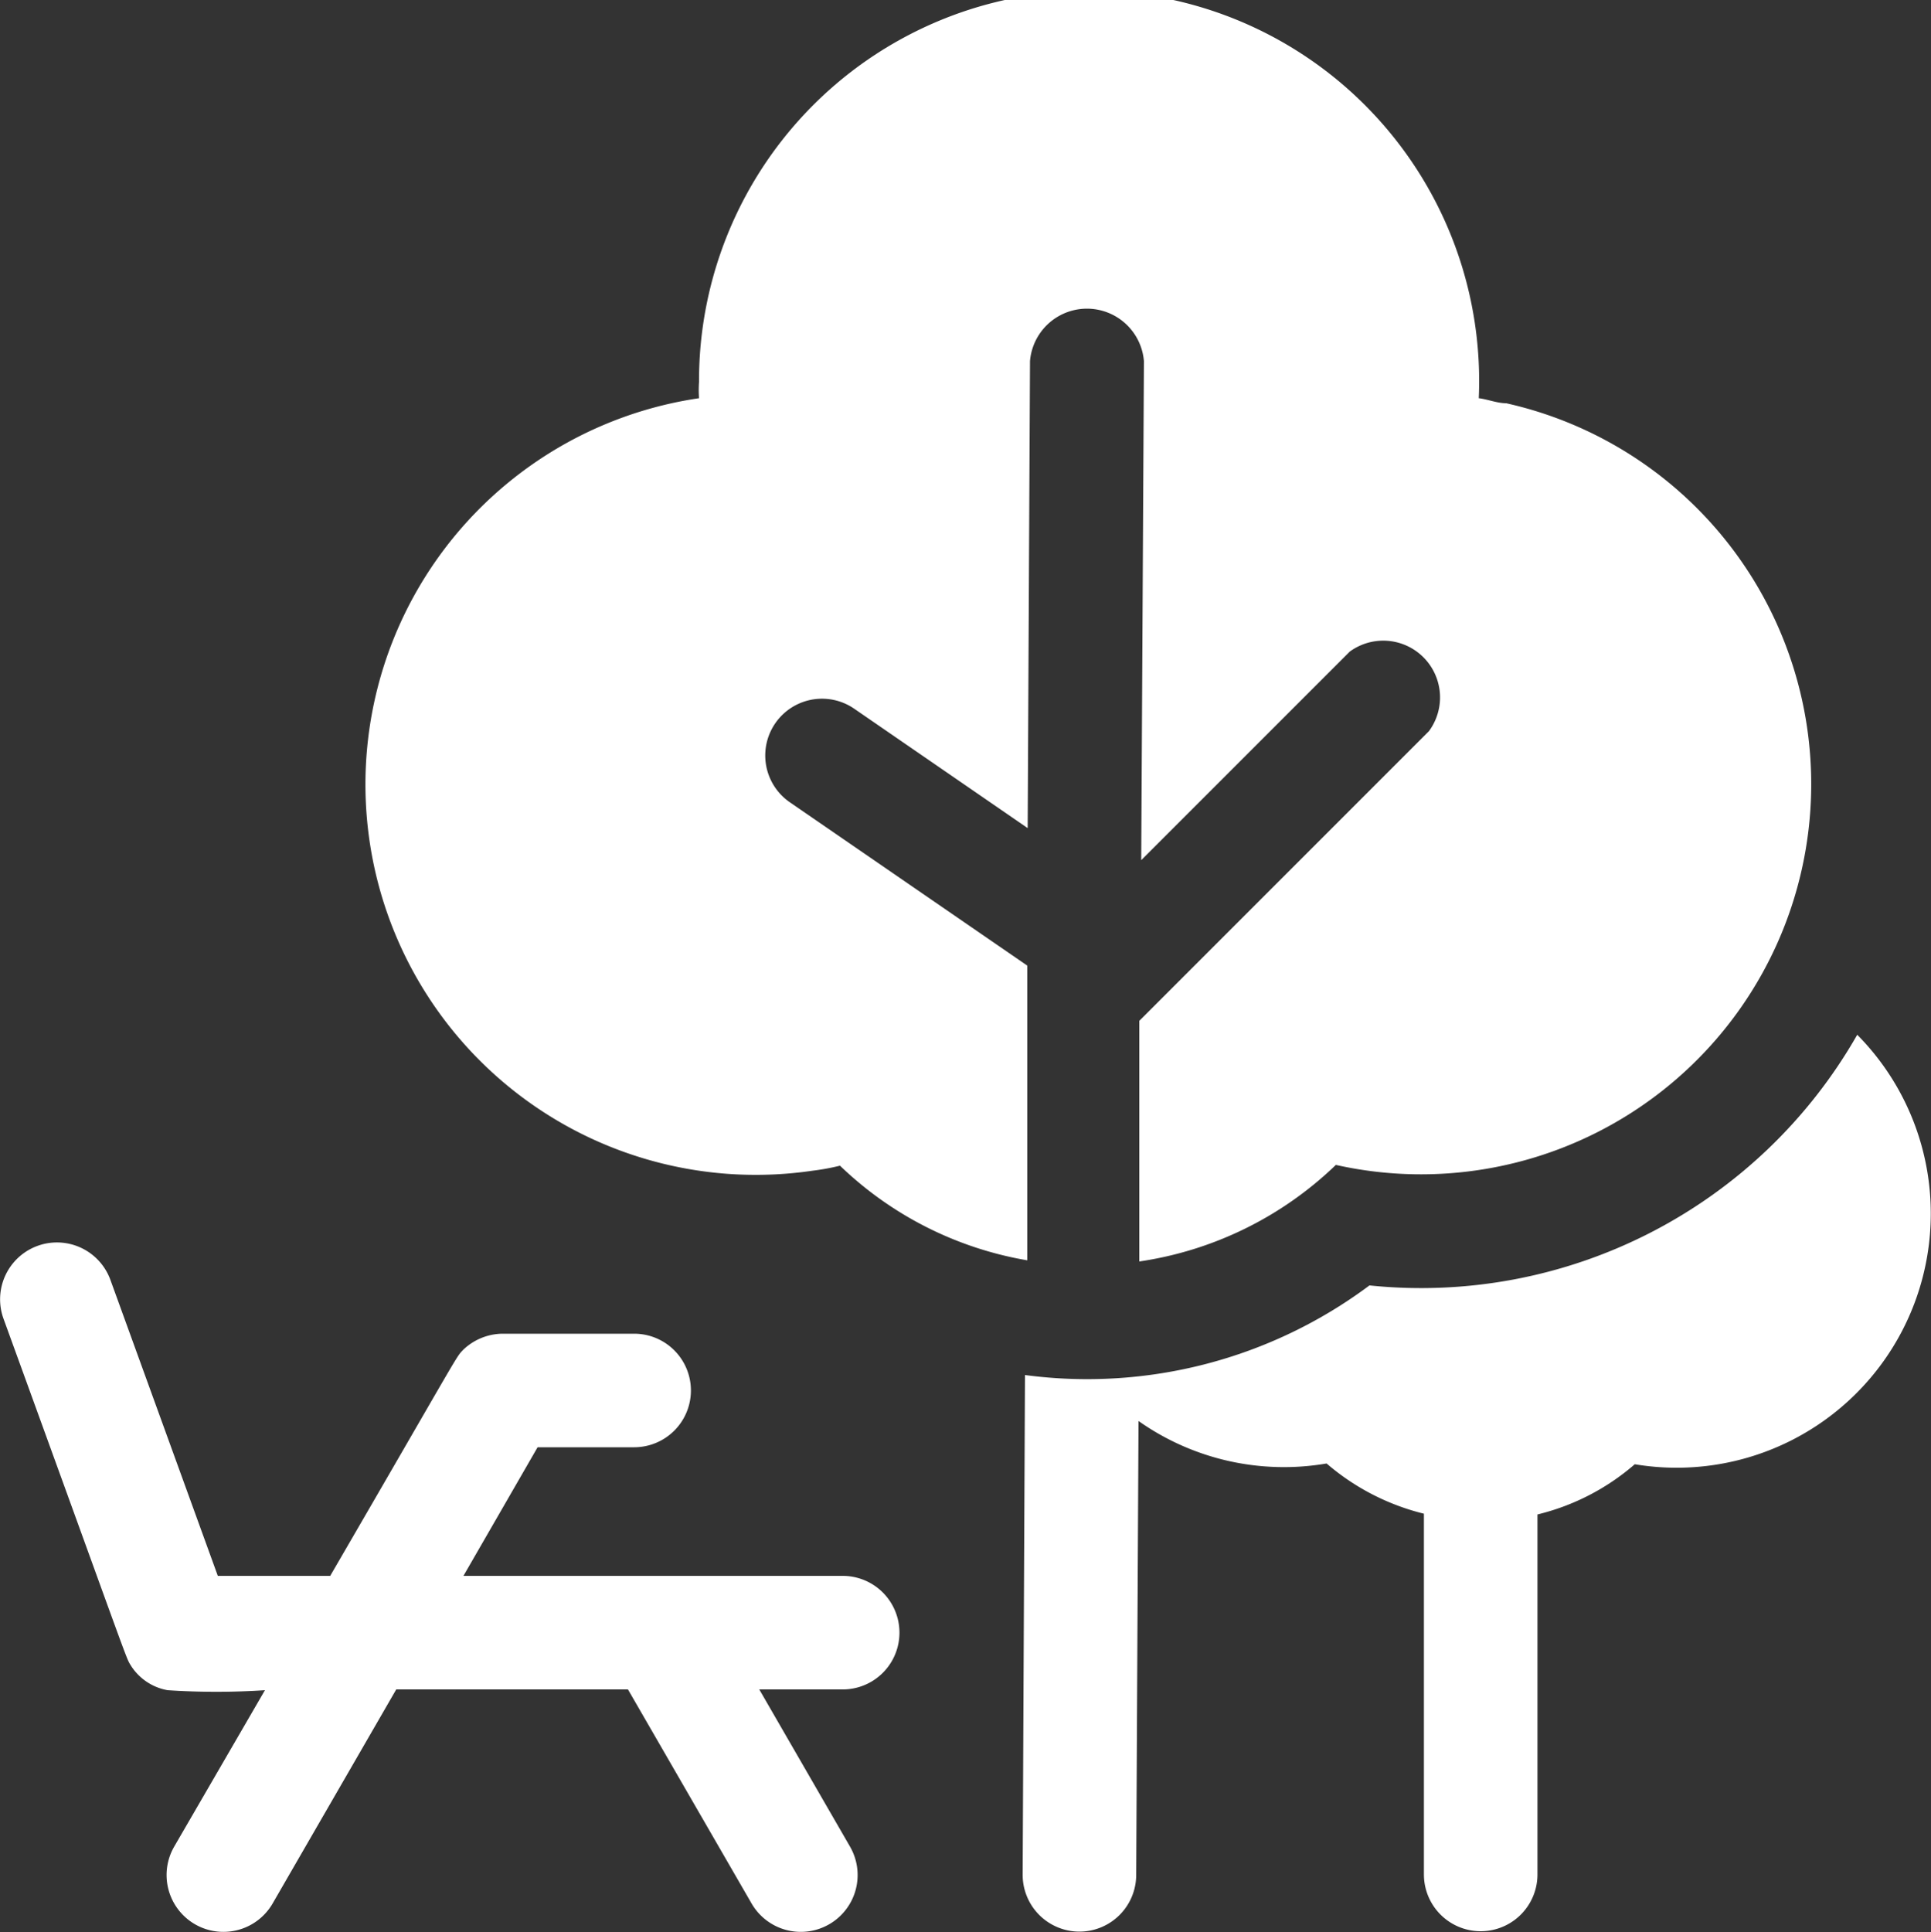
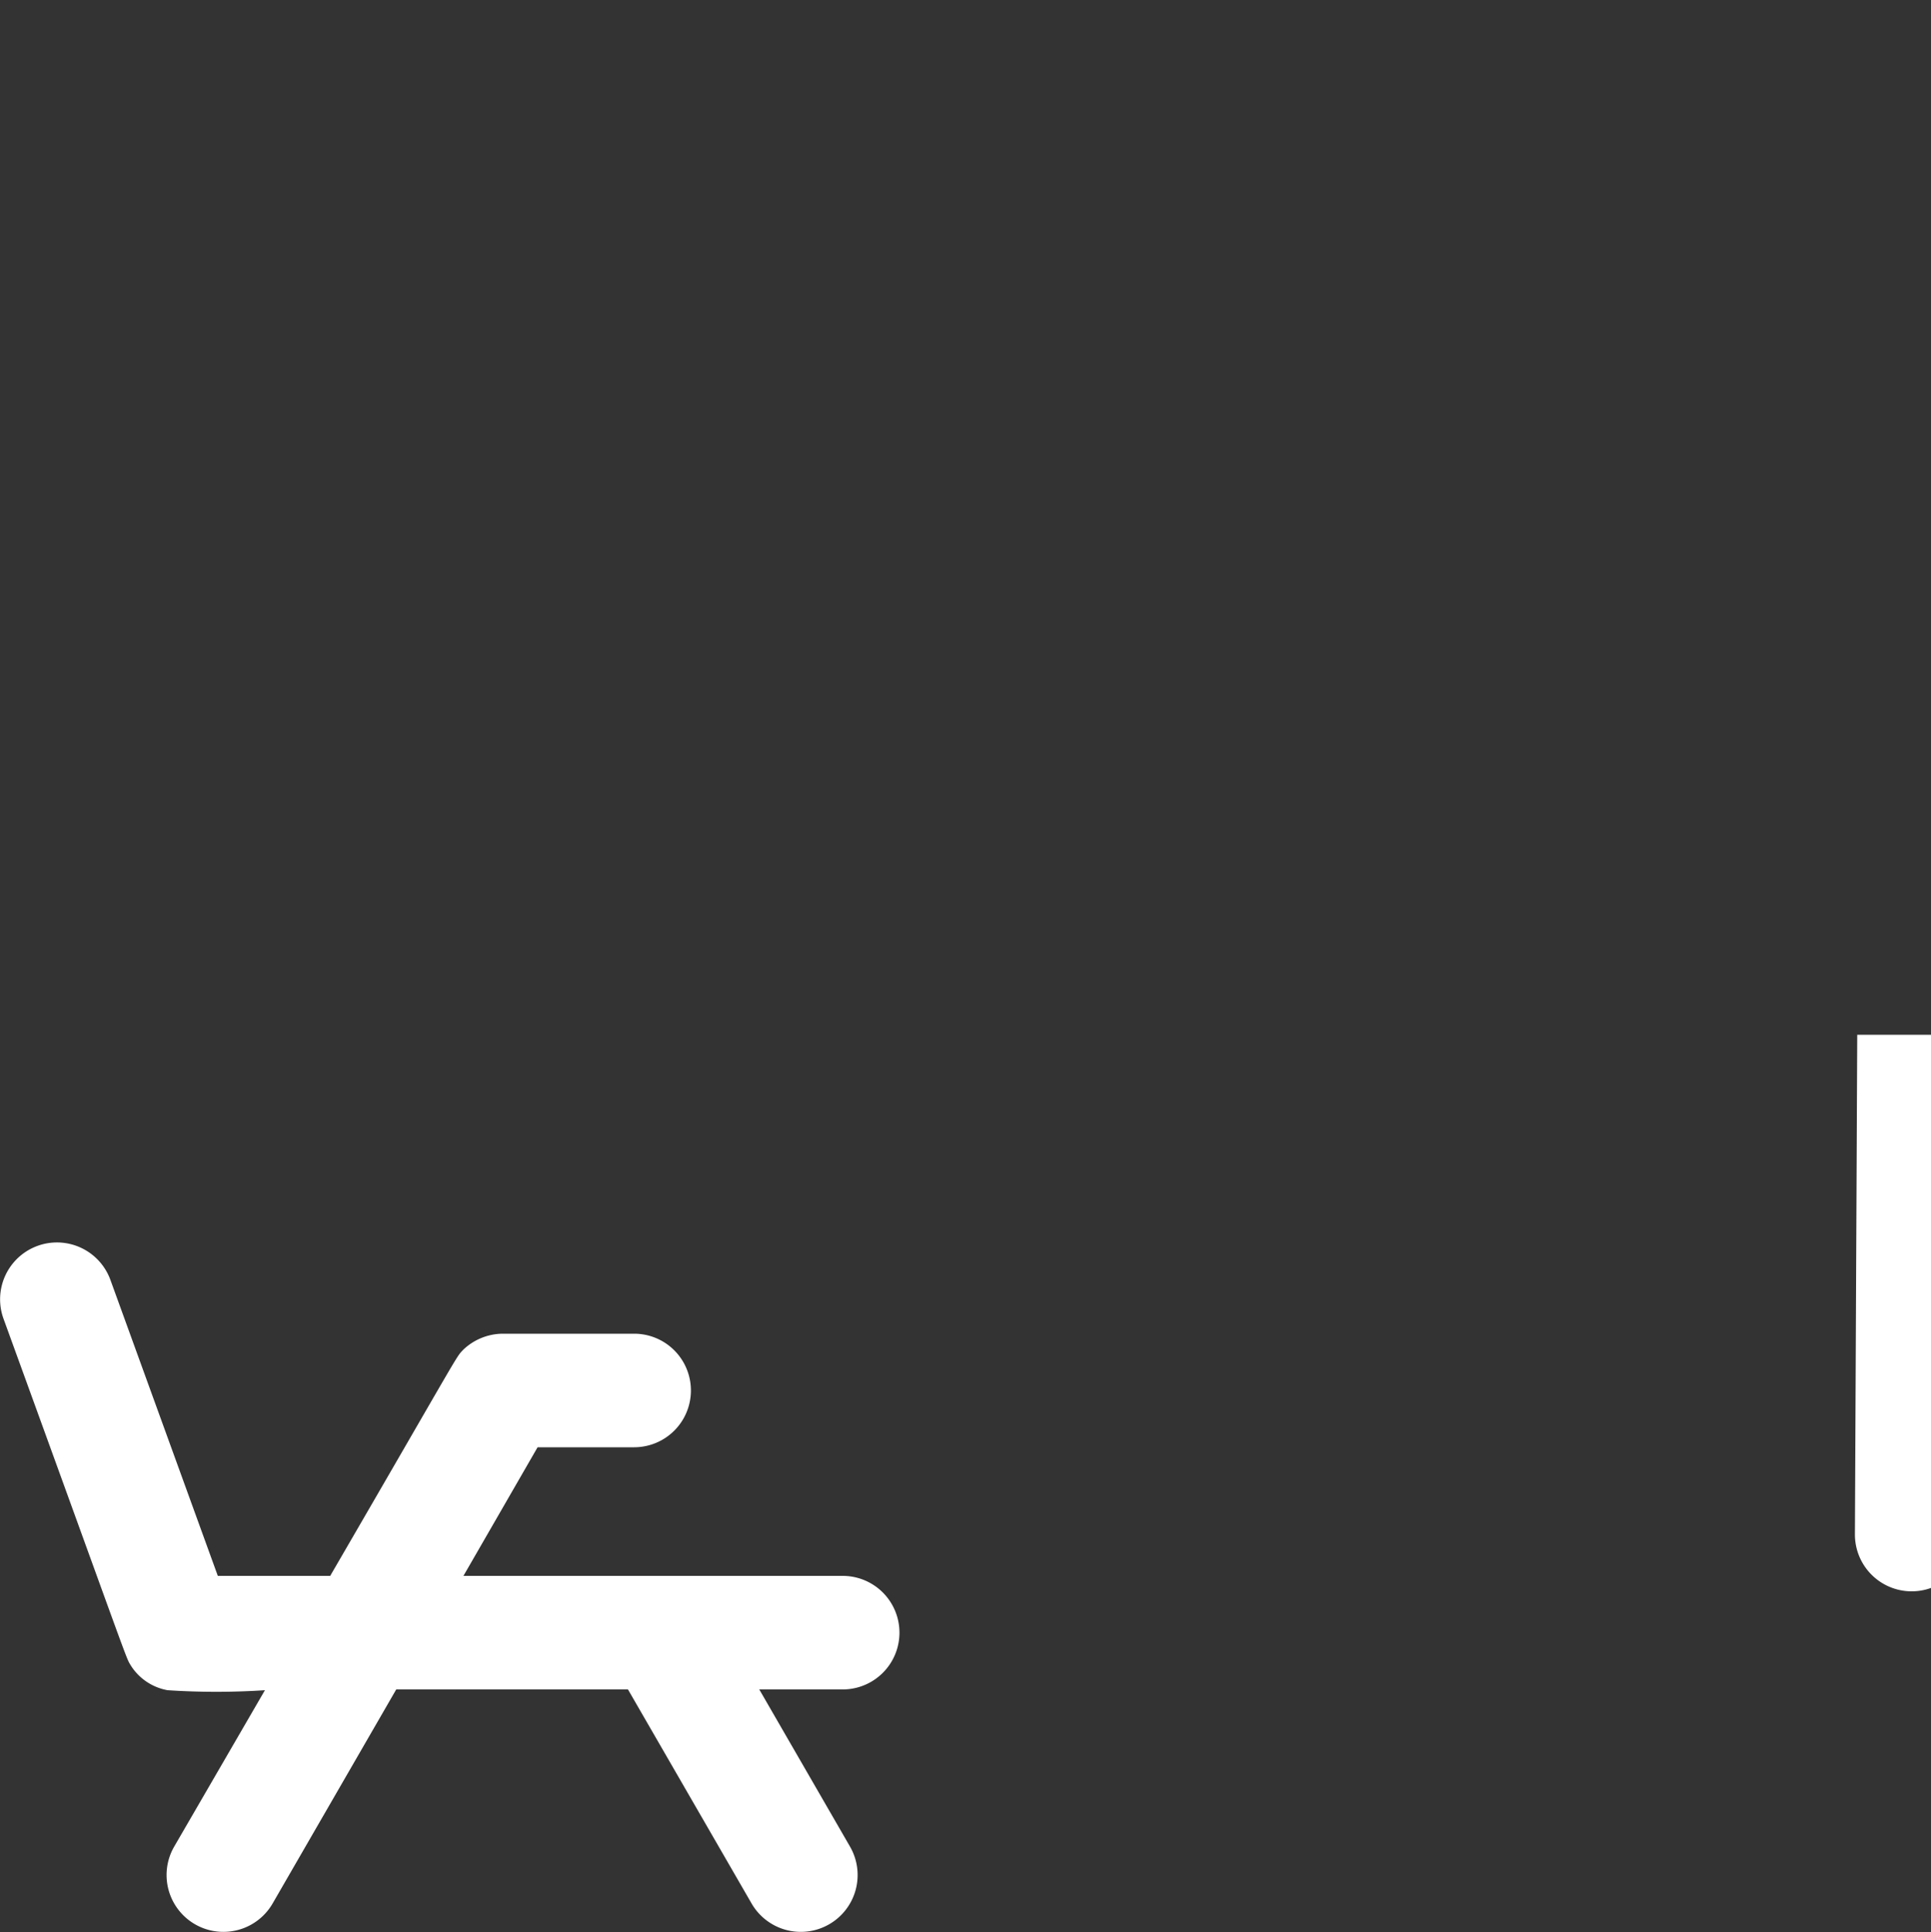
<svg xmlns="http://www.w3.org/2000/svg" id="Calque_1" data-name="Calque 1" viewBox="0 0 50 50.02">
  <rect x="0" y="0" width="50" height="50.02" fill="#333333" stroke="none" />
  <defs>
    <style>.cls-1{fill:#fff;}</style>
  </defs>
  <g id="Groupe_869" data-name="Groupe 869">
    <path id="Tracé_735" data-name="Tracé 735" class="cls-1" d="M21.87,40.8H12l1.92-3.33h2.5a1.47,1.47,0,1,0,0-2.94H13a1.5,1.5,0,0,0-1,.41c-.21.22,0-.08-3.45,5.86H5.64L2.86,33.14a1.47,1.47,0,0,0-2.77,1c3.43,9.43,3.15,8.73,3.31,9a1.42,1.42,0,0,0,.94.62,19.27,19.27,0,0,0,2.52,0L4.51,47.81a1.47,1.47,0,1,0,2.55,1.47h0l3.2-5.54h6l3.2,5.54a1.47,1.47,0,0,0,2.55-1.47l-2.35-4.07h2.16a1.47,1.47,0,1,0,0-2.94Z" />
-     <path id="Tracé_736" data-name="Tracé 736" class="cls-1" d="M26.6,25l-6.15-4.23a1.47,1.47,0,1,1,1.67-2.42h0l4.49,3.09.06-12.09a1.48,1.48,0,0,1,2.95,0l-.07,12.92,5.4-5.4A1.47,1.47,0,0,1,37,18.93l-7.5,7.5c0,.3,0,5.91,0,6.23a9.27,9.27,0,0,0,5.09-2.5A10.1,10.1,0,1,0,39,10.44c-.23,0-.47-.1-.71-.13a10.1,10.1,0,1,0-20.19-.42,2.94,2.94,0,0,0,0,.42,10.1,10.1,0,0,0,2.94,20,5.89,5.89,0,0,0,.71-.13,9.22,9.22,0,0,0,4.85,2.45c0-5.35,0-1.29,0-7.66Z" />
-     <path id="Tracé_737" data-name="Tracé 737" class="cls-1" d="M48.09,26.79a13,13,0,0,1-12.63,6.49,12.22,12.22,0,0,1-8.92,2.32l-.06,12.94a1.47,1.47,0,1,0,2.94,0l.06-11.75a6.53,6.53,0,0,0,4.87,1.1,6.08,6.08,0,0,0,2.52,1.3v9.34a1.47,1.47,0,0,0,2.94,0V39.21a6,6,0,0,0,2.52-1.3,6.58,6.58,0,0,0,5.76-11.12Z" />
+     <path id="Tracé_737" data-name="Tracé 737" class="cls-1" d="M48.09,26.79l-.06,12.94a1.47,1.47,0,1,0,2.94,0l.06-11.75a6.53,6.53,0,0,0,4.87,1.1,6.08,6.08,0,0,0,2.52,1.3v9.34a1.47,1.47,0,0,0,2.94,0V39.21a6,6,0,0,0,2.52-1.3,6.58,6.58,0,0,0,5.76-11.12Z" />
  </g>
</svg>